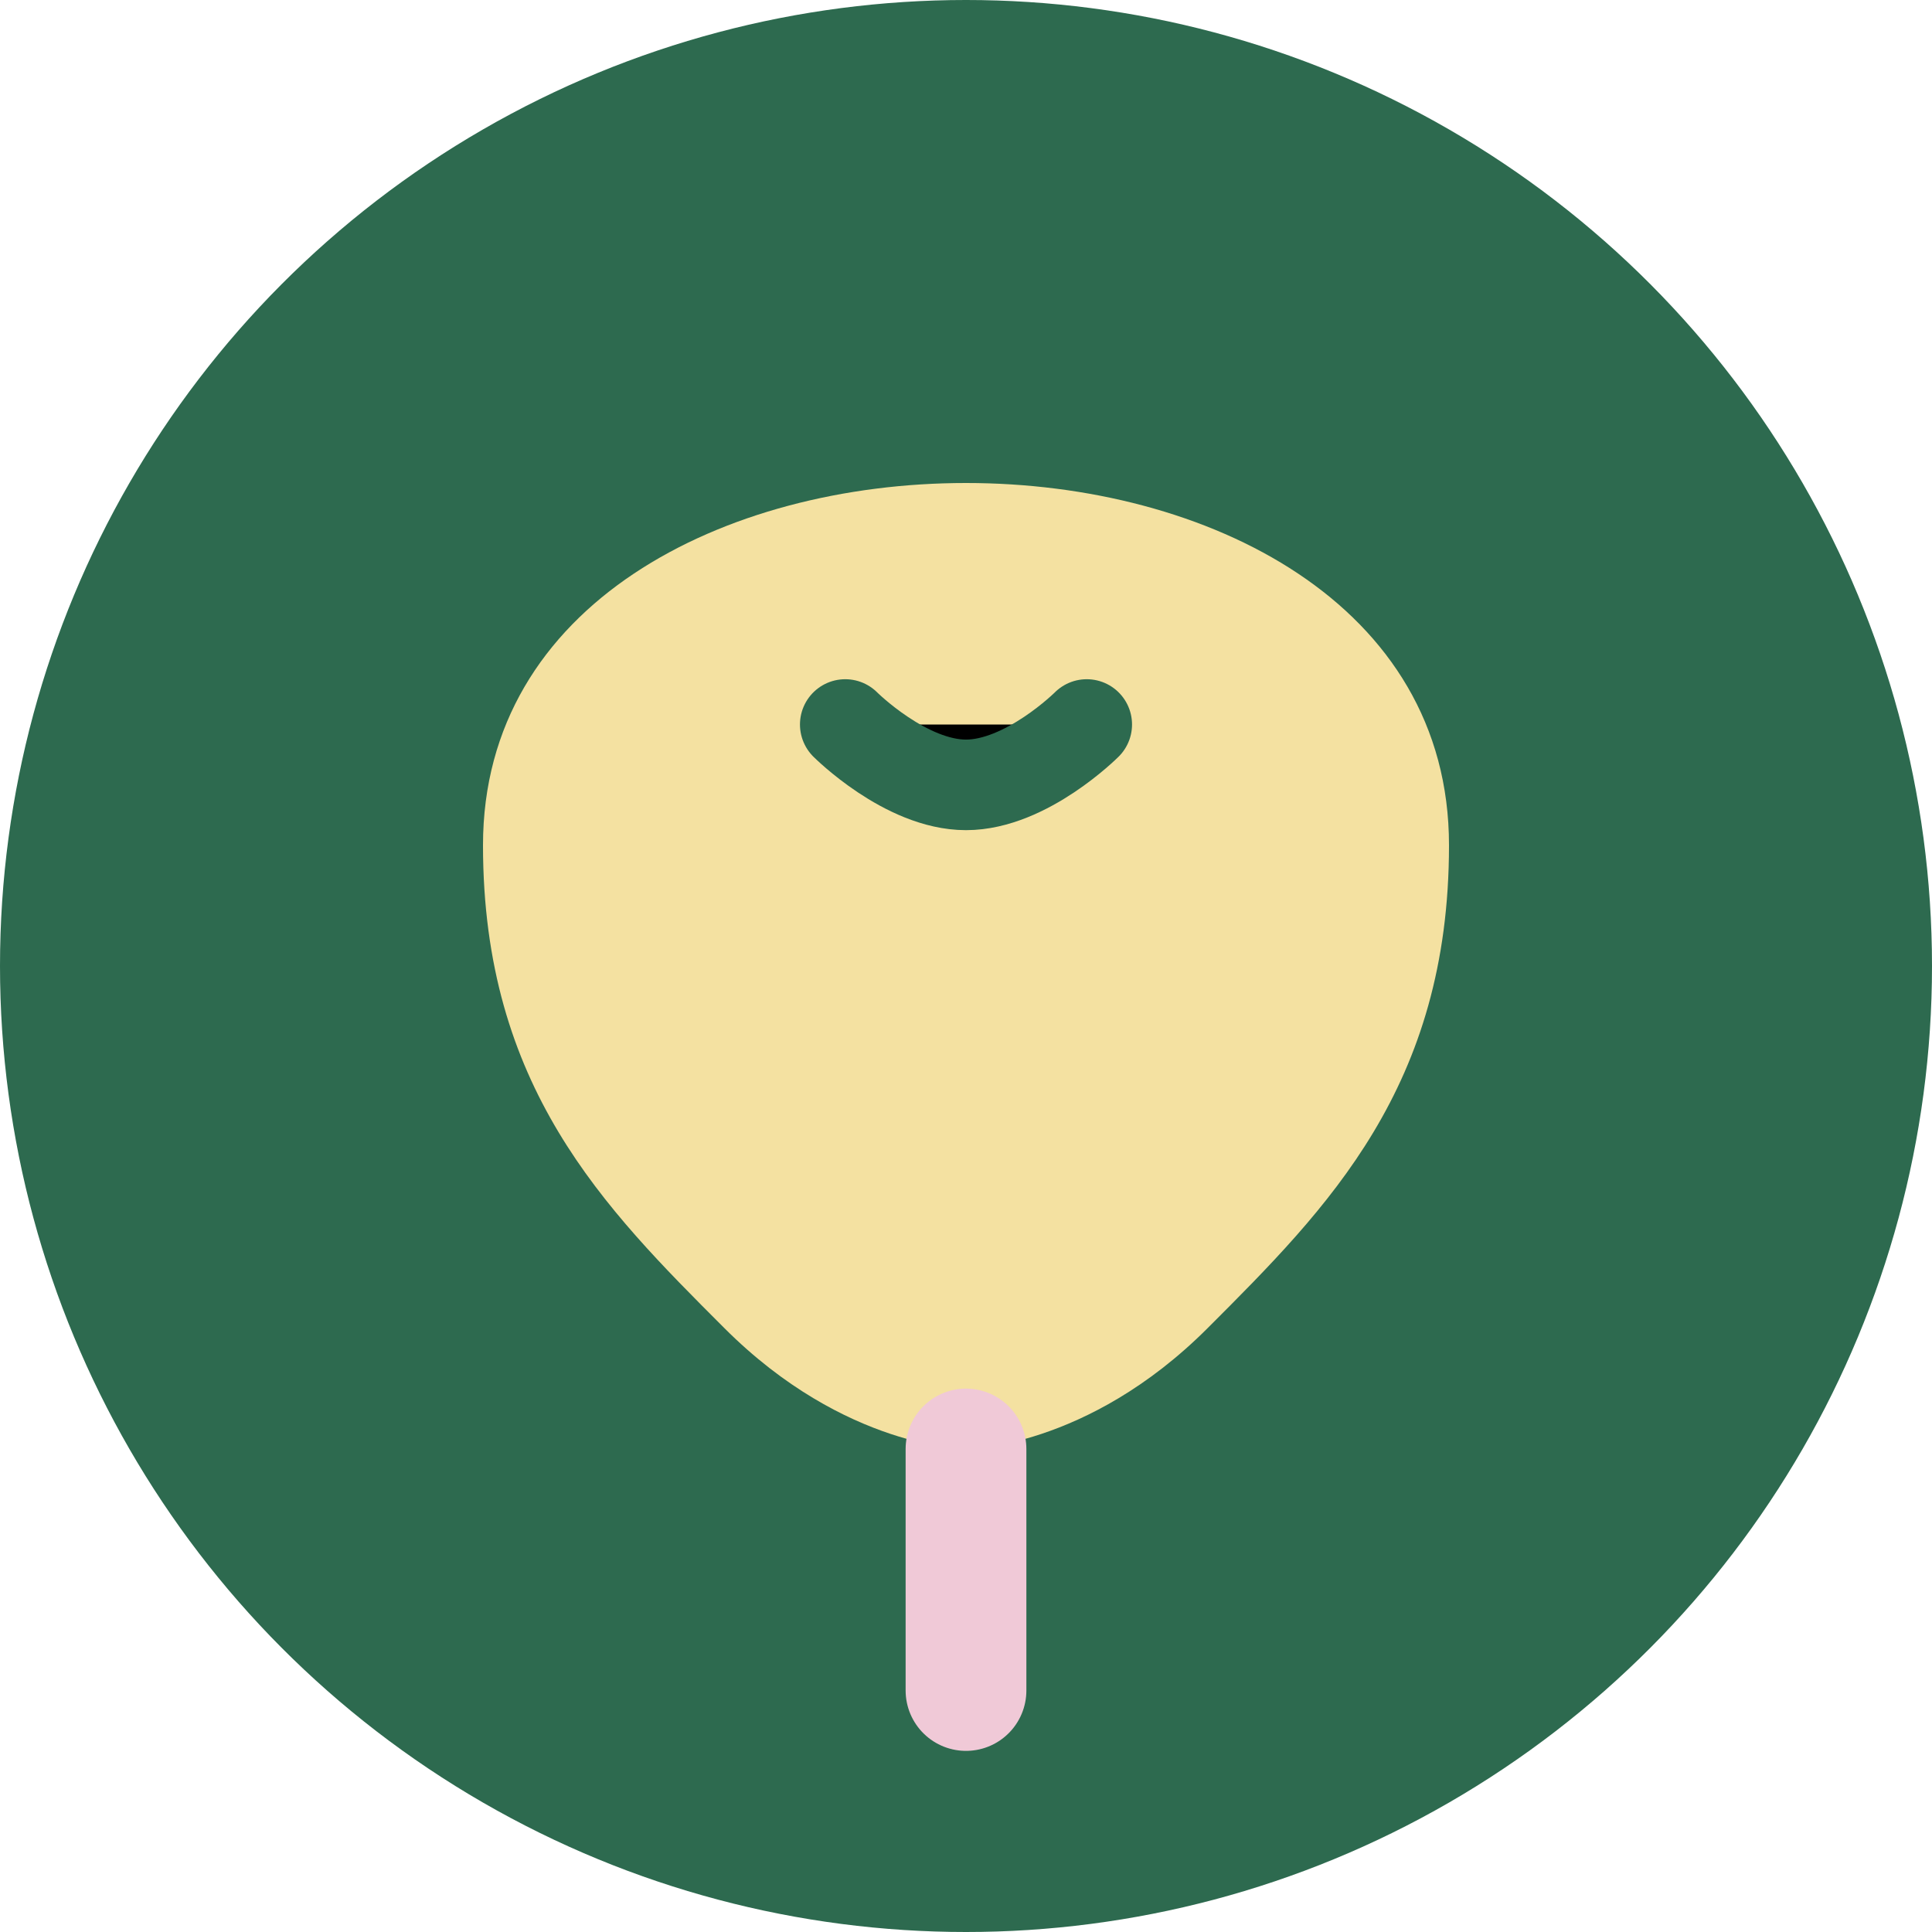
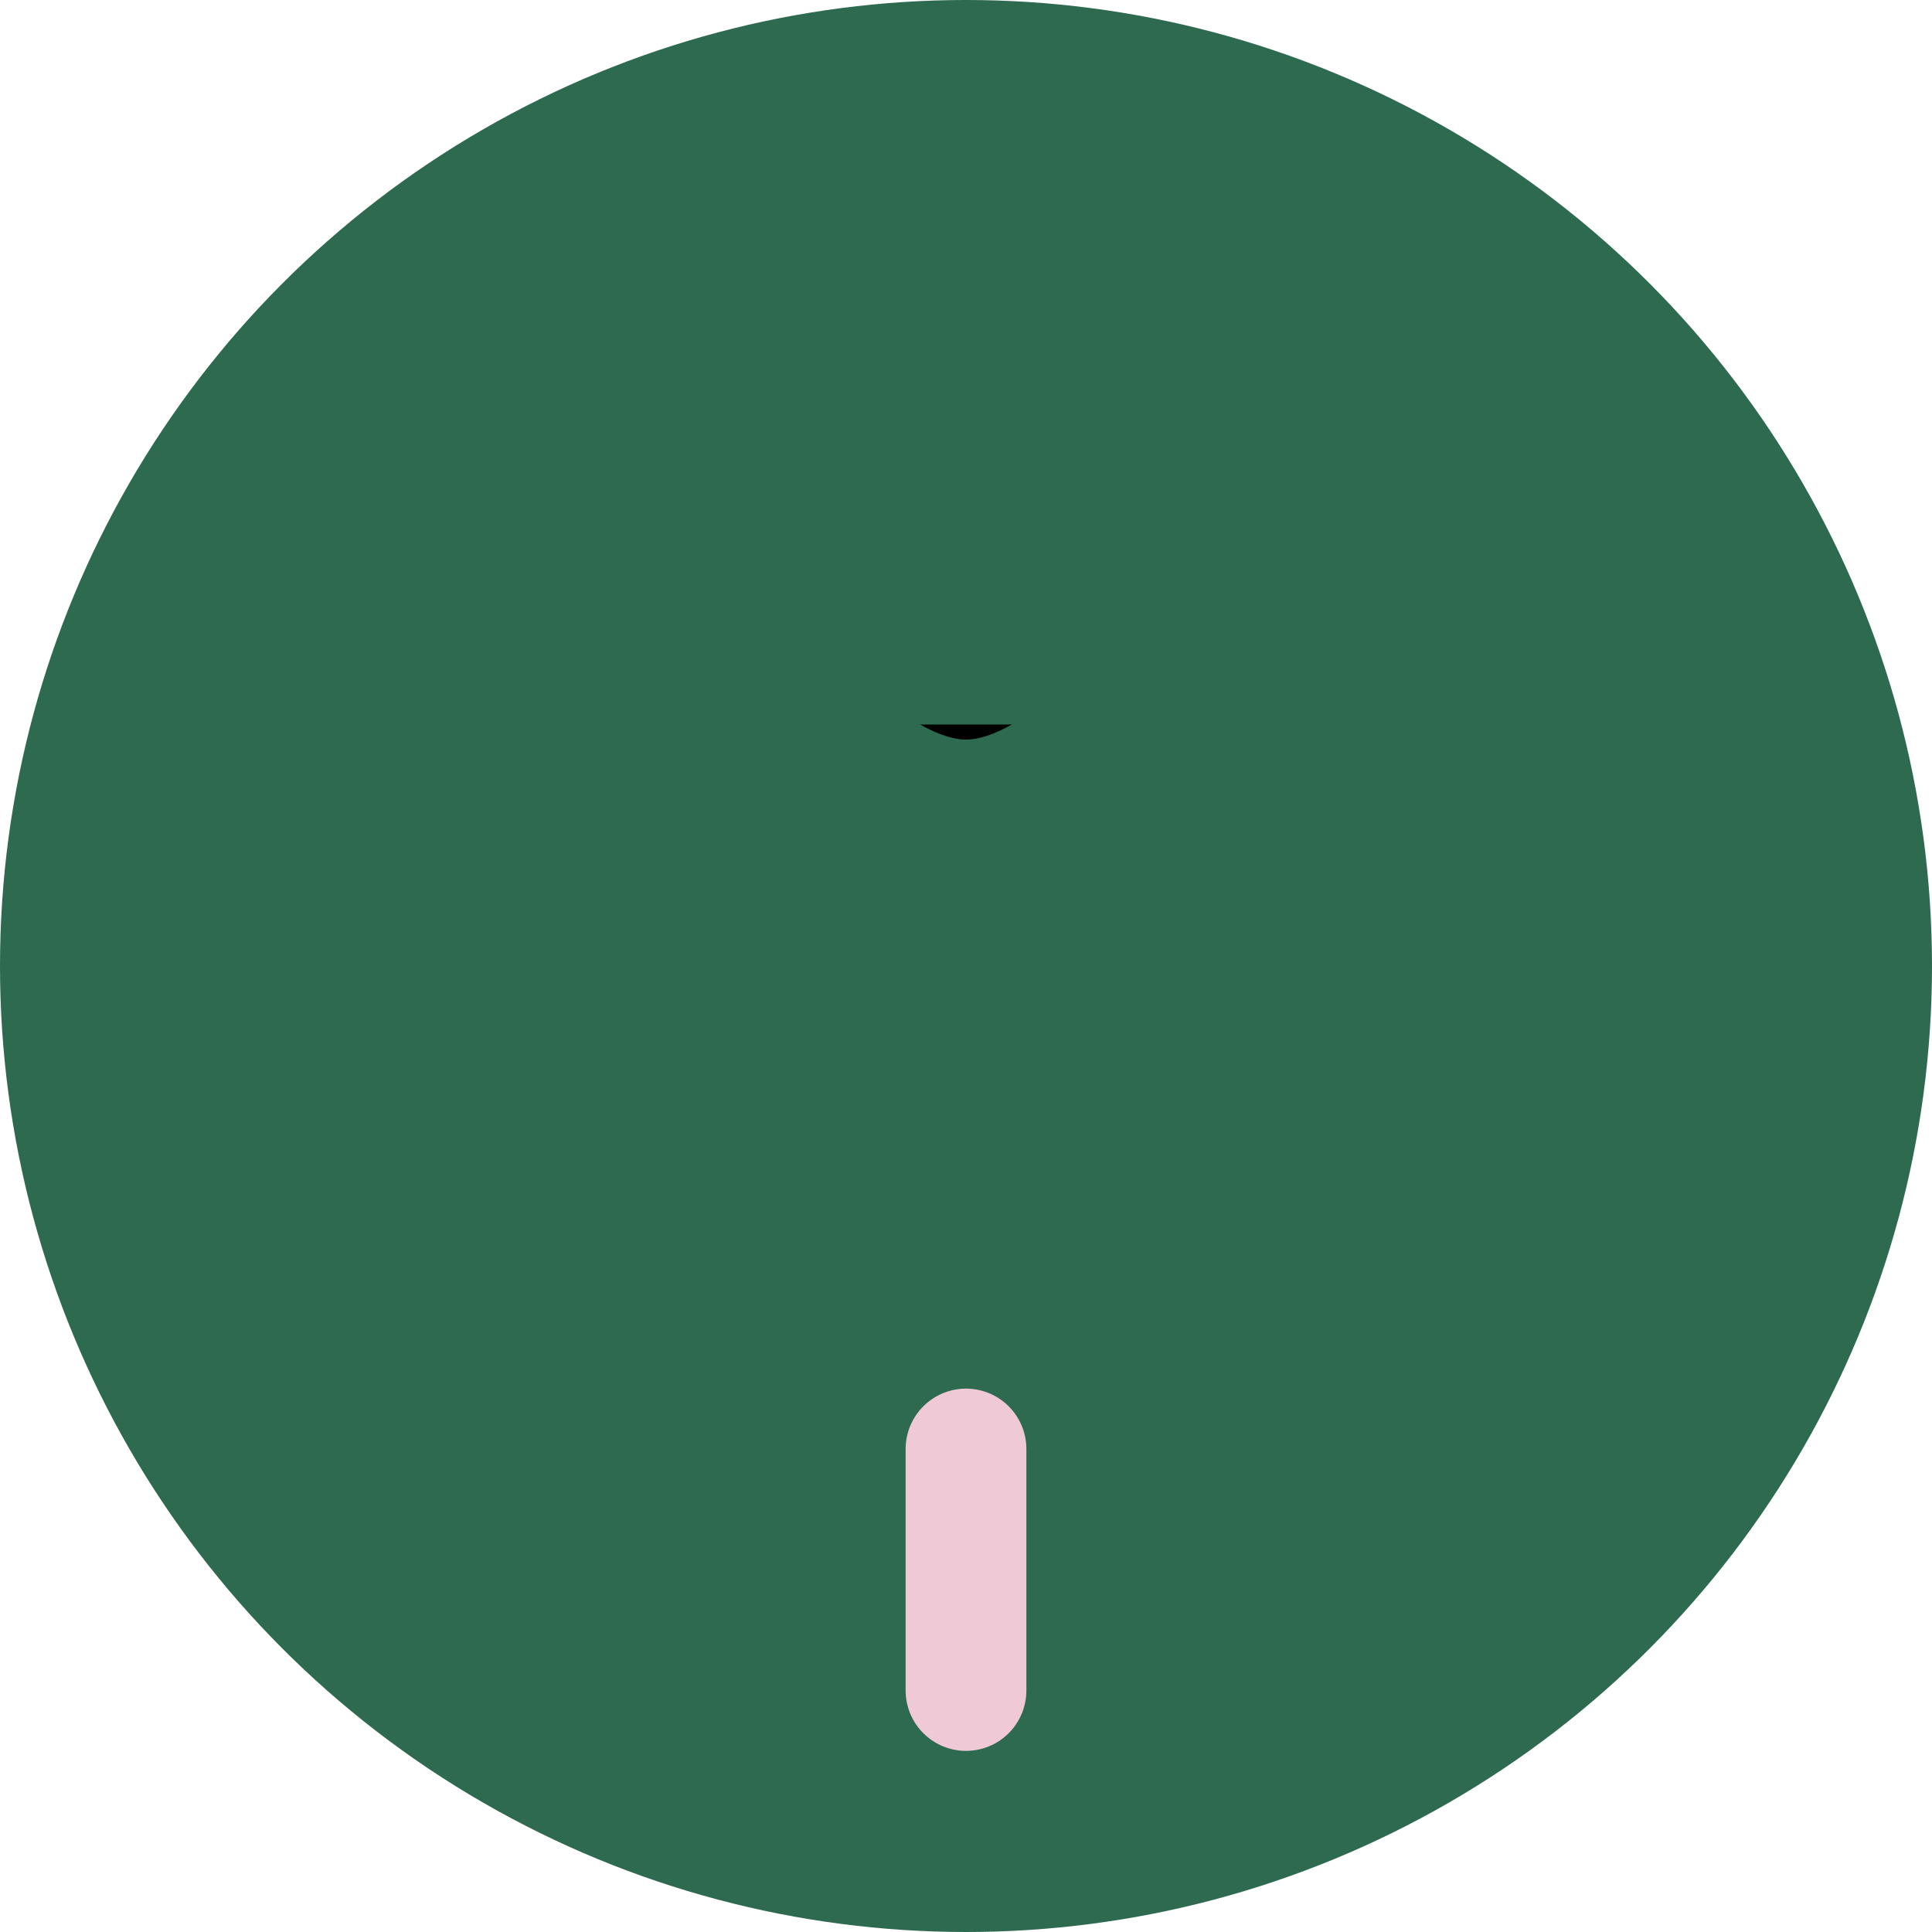
<svg xmlns="http://www.w3.org/2000/svg" width="32" height="32" viewBox="0 0 32 32">
  <circle cx="16" cy="16" r="16" fill="#2D6A4F" />
-   <path d="M8,14 C8,10 12,8 16,8 C20,8 24,10 24,14 C24,18 22,20 20,22 C18,24 16,24 16,24 C16,24 14,24 12,22 C10,20 8,18 8,14 Z" fill="#F4E1A1" />
  <path d="M14,12 C14,12 15,13 16,13 C17,13 18,12 18,12" stroke="#2D6A4F" stroke-width="1.5" stroke-linecap="round" />
  <path d="M16,24 C16,24 16,25 16,28" stroke="#F0C9D7" stroke-width="2" stroke-linecap="round" />
</svg>